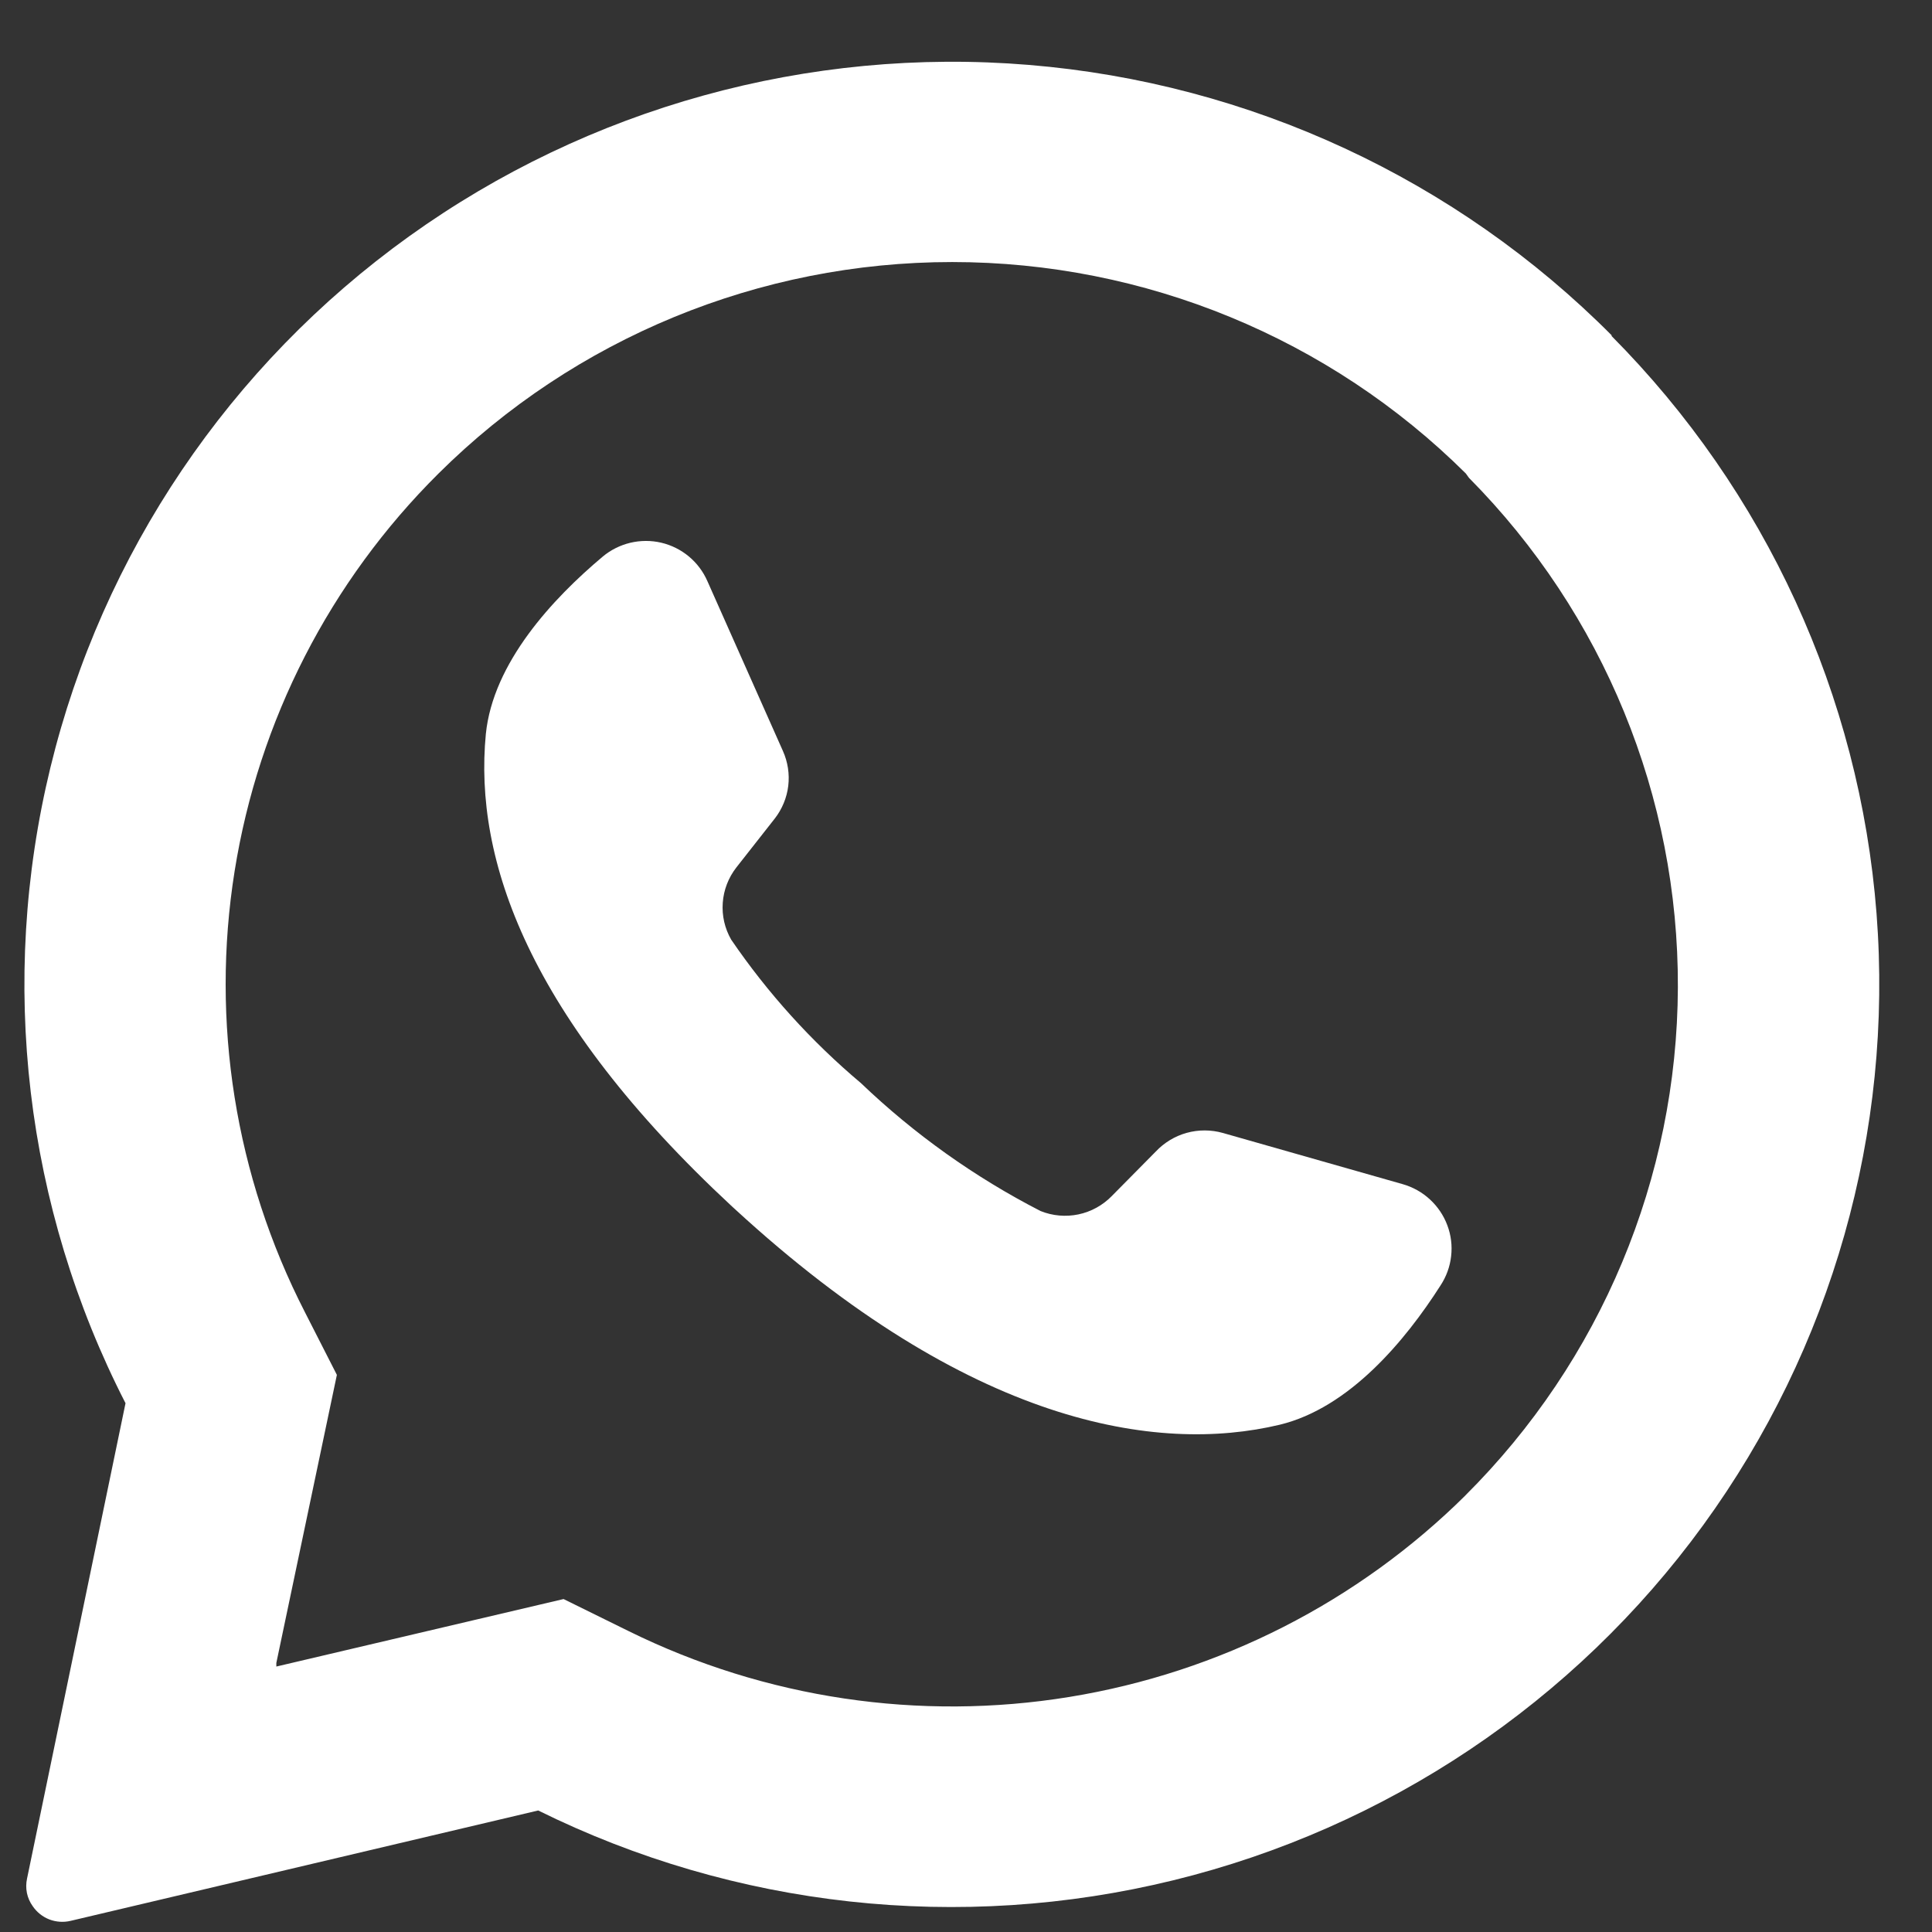
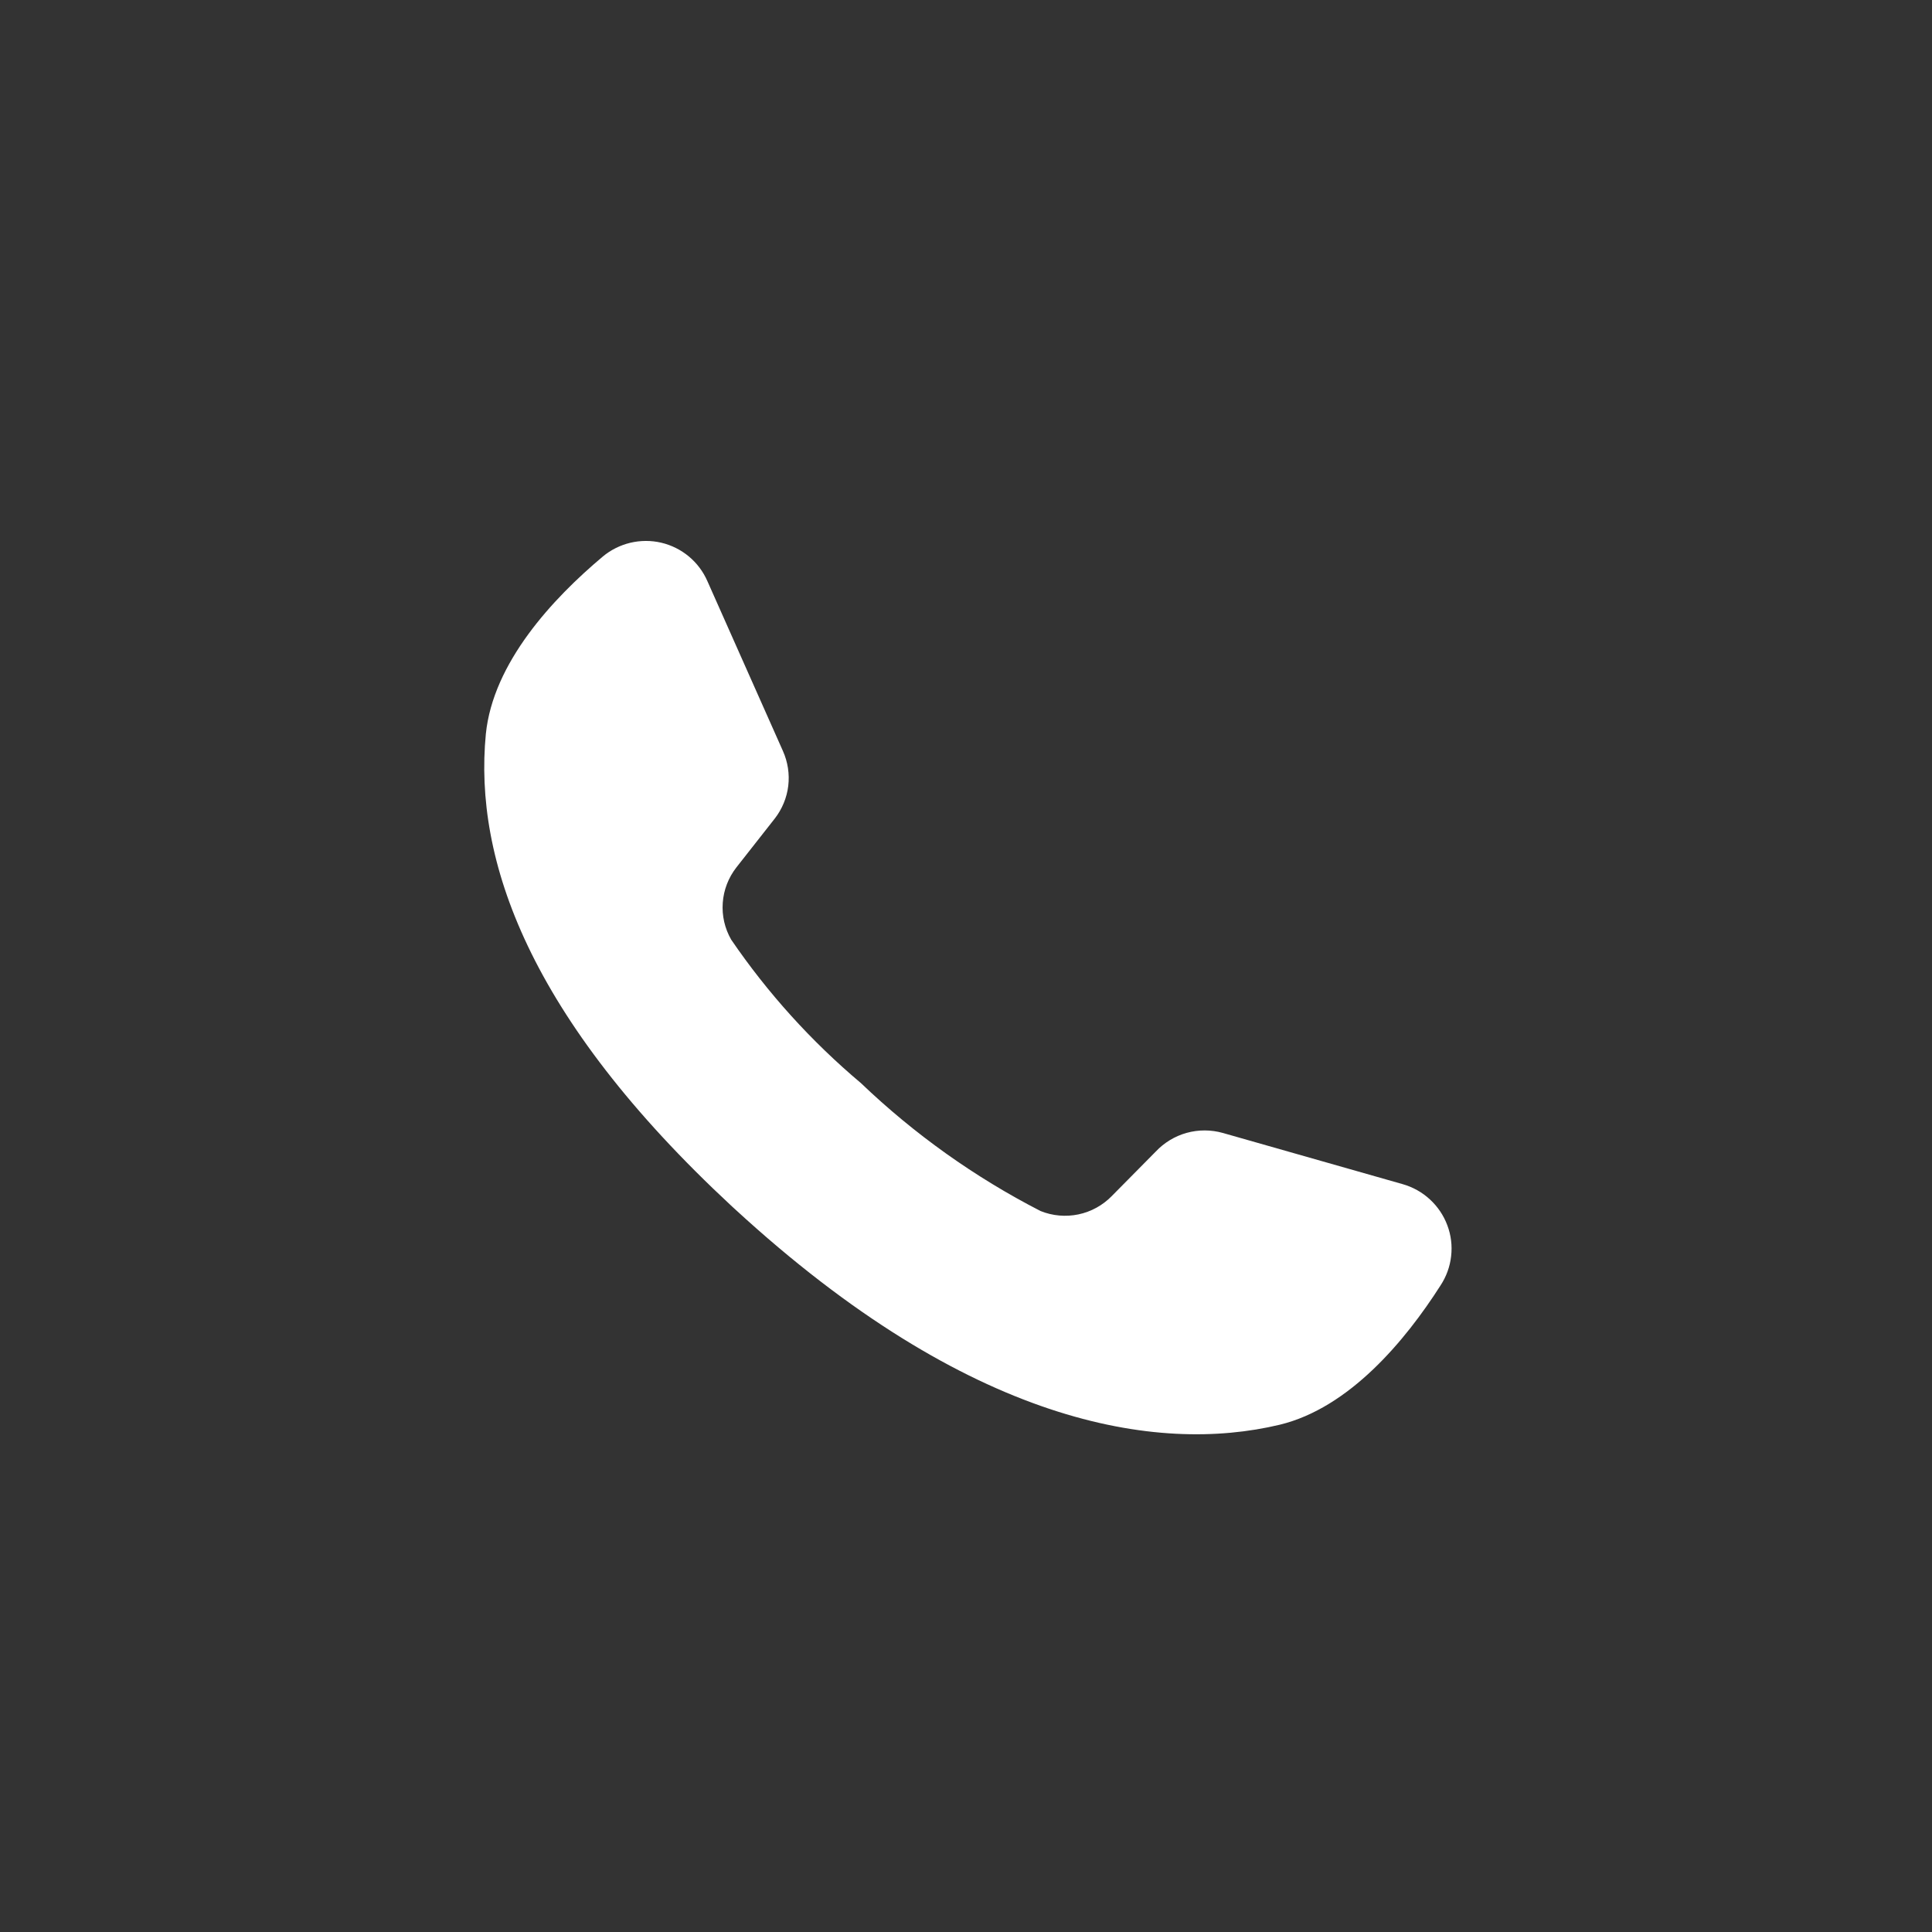
<svg xmlns="http://www.w3.org/2000/svg" width="30" height="30" viewBox="0 0 30 30" fill="none">
  <rect x="0" y="0" width="30" height="30" fill="#333333" stroke="none" />
-   <path d="M25.031 5.212C22.614 2.781 19.403 1.29 15.977 1.008C12.552 0.725 9.138 1.67 6.351 3.671C3.565 5.672 1.589 8.598 0.782 11.921C-0.025 15.243 0.388 18.744 1.949 21.789L0.42 29.17C0.404 29.243 0.403 29.32 0.418 29.394C0.433 29.468 0.464 29.538 0.508 29.599C0.571 29.692 0.661 29.764 0.766 29.805C0.872 29.845 0.987 29.853 1.096 29.827L8.357 28.113C11.412 29.624 14.906 30.008 18.219 29.197C21.531 28.386 24.447 26.432 26.446 23.684C28.446 20.935 29.4 17.57 29.139 14.188C28.877 10.805 27.418 7.625 25.019 5.212H25.031ZM22.761 23.215C21.089 24.874 18.937 25.97 16.606 26.35C14.276 26.73 11.884 26.373 9.768 25.331L8.751 24.83L4.291 25.878V25.822L5.231 21.349L4.735 20.376C3.652 18.265 3.27 15.868 3.643 13.528C4.016 11.188 5.124 9.026 6.81 7.352C8.926 5.25 11.794 4.069 14.785 4.069C17.776 4.069 20.645 5.25 22.761 7.352L22.81 7.42C24.899 9.529 26.065 12.373 26.054 15.333C26.043 18.293 24.857 21.128 22.753 23.222L22.761 23.215Z" fill="white" />
  <path d="M22.368 19.961C21.822 20.816 20.954 21.861 19.872 22.123C17.962 22.579 15.053 22.123 11.412 18.775L11.366 18.733C8.198 15.792 7.357 13.341 7.544 11.399C7.655 10.293 8.58 9.297 9.359 8.643C9.483 8.539 9.63 8.466 9.788 8.428C9.945 8.391 10.11 8.39 10.268 8.427C10.425 8.464 10.572 8.537 10.697 8.641C10.821 8.744 10.919 8.875 10.984 9.023L12.157 11.661C12.233 11.831 12.262 12.018 12.24 12.203C12.218 12.387 12.145 12.563 12.031 12.71L11.434 13.47C11.311 13.628 11.237 13.819 11.223 14.018C11.208 14.218 11.254 14.417 11.354 14.591C11.921 15.421 12.598 16.17 13.368 16.818C14.197 17.611 15.136 18.28 16.158 18.805C16.344 18.88 16.549 18.898 16.746 18.857C16.942 18.816 17.122 18.717 17.262 18.574L17.946 17.882C18.077 17.743 18.243 17.642 18.427 17.591C18.611 17.54 18.806 17.541 18.99 17.593L21.779 18.387C21.938 18.432 22.083 18.513 22.203 18.624C22.324 18.735 22.417 18.873 22.474 19.026C22.532 19.179 22.552 19.344 22.533 19.506C22.515 19.668 22.458 19.824 22.368 19.961Z" fill="white" />
</svg>